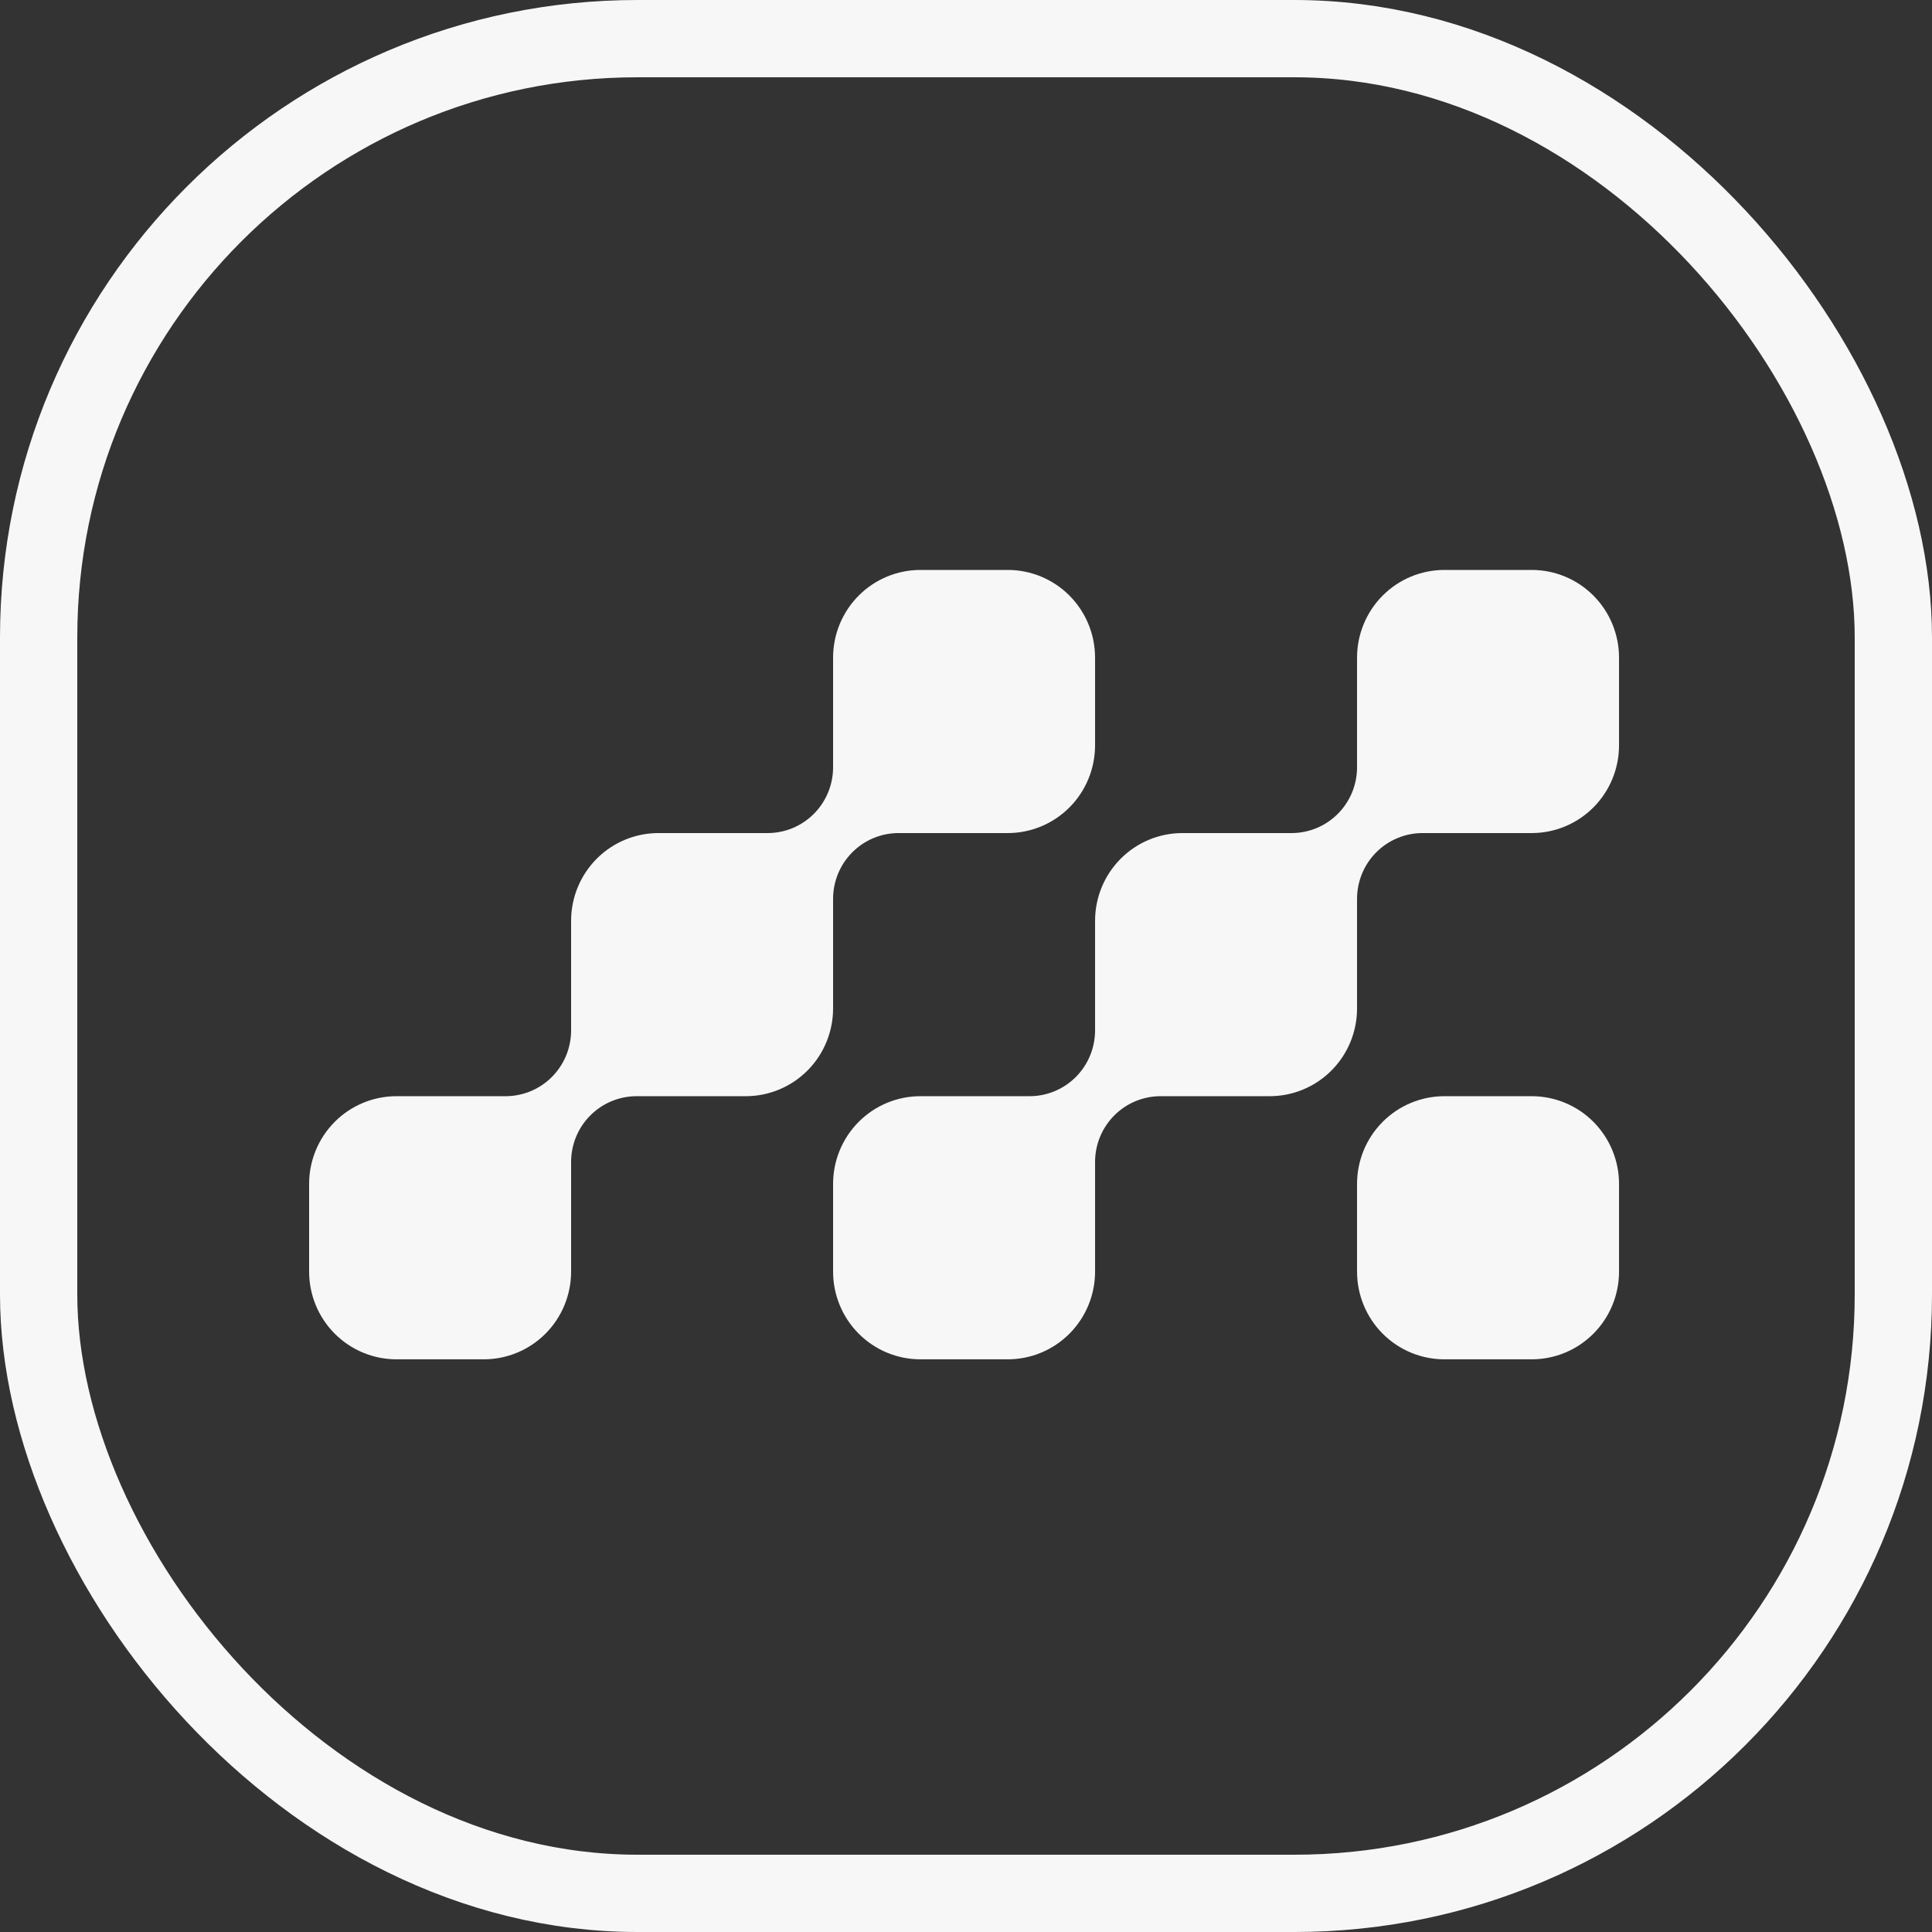
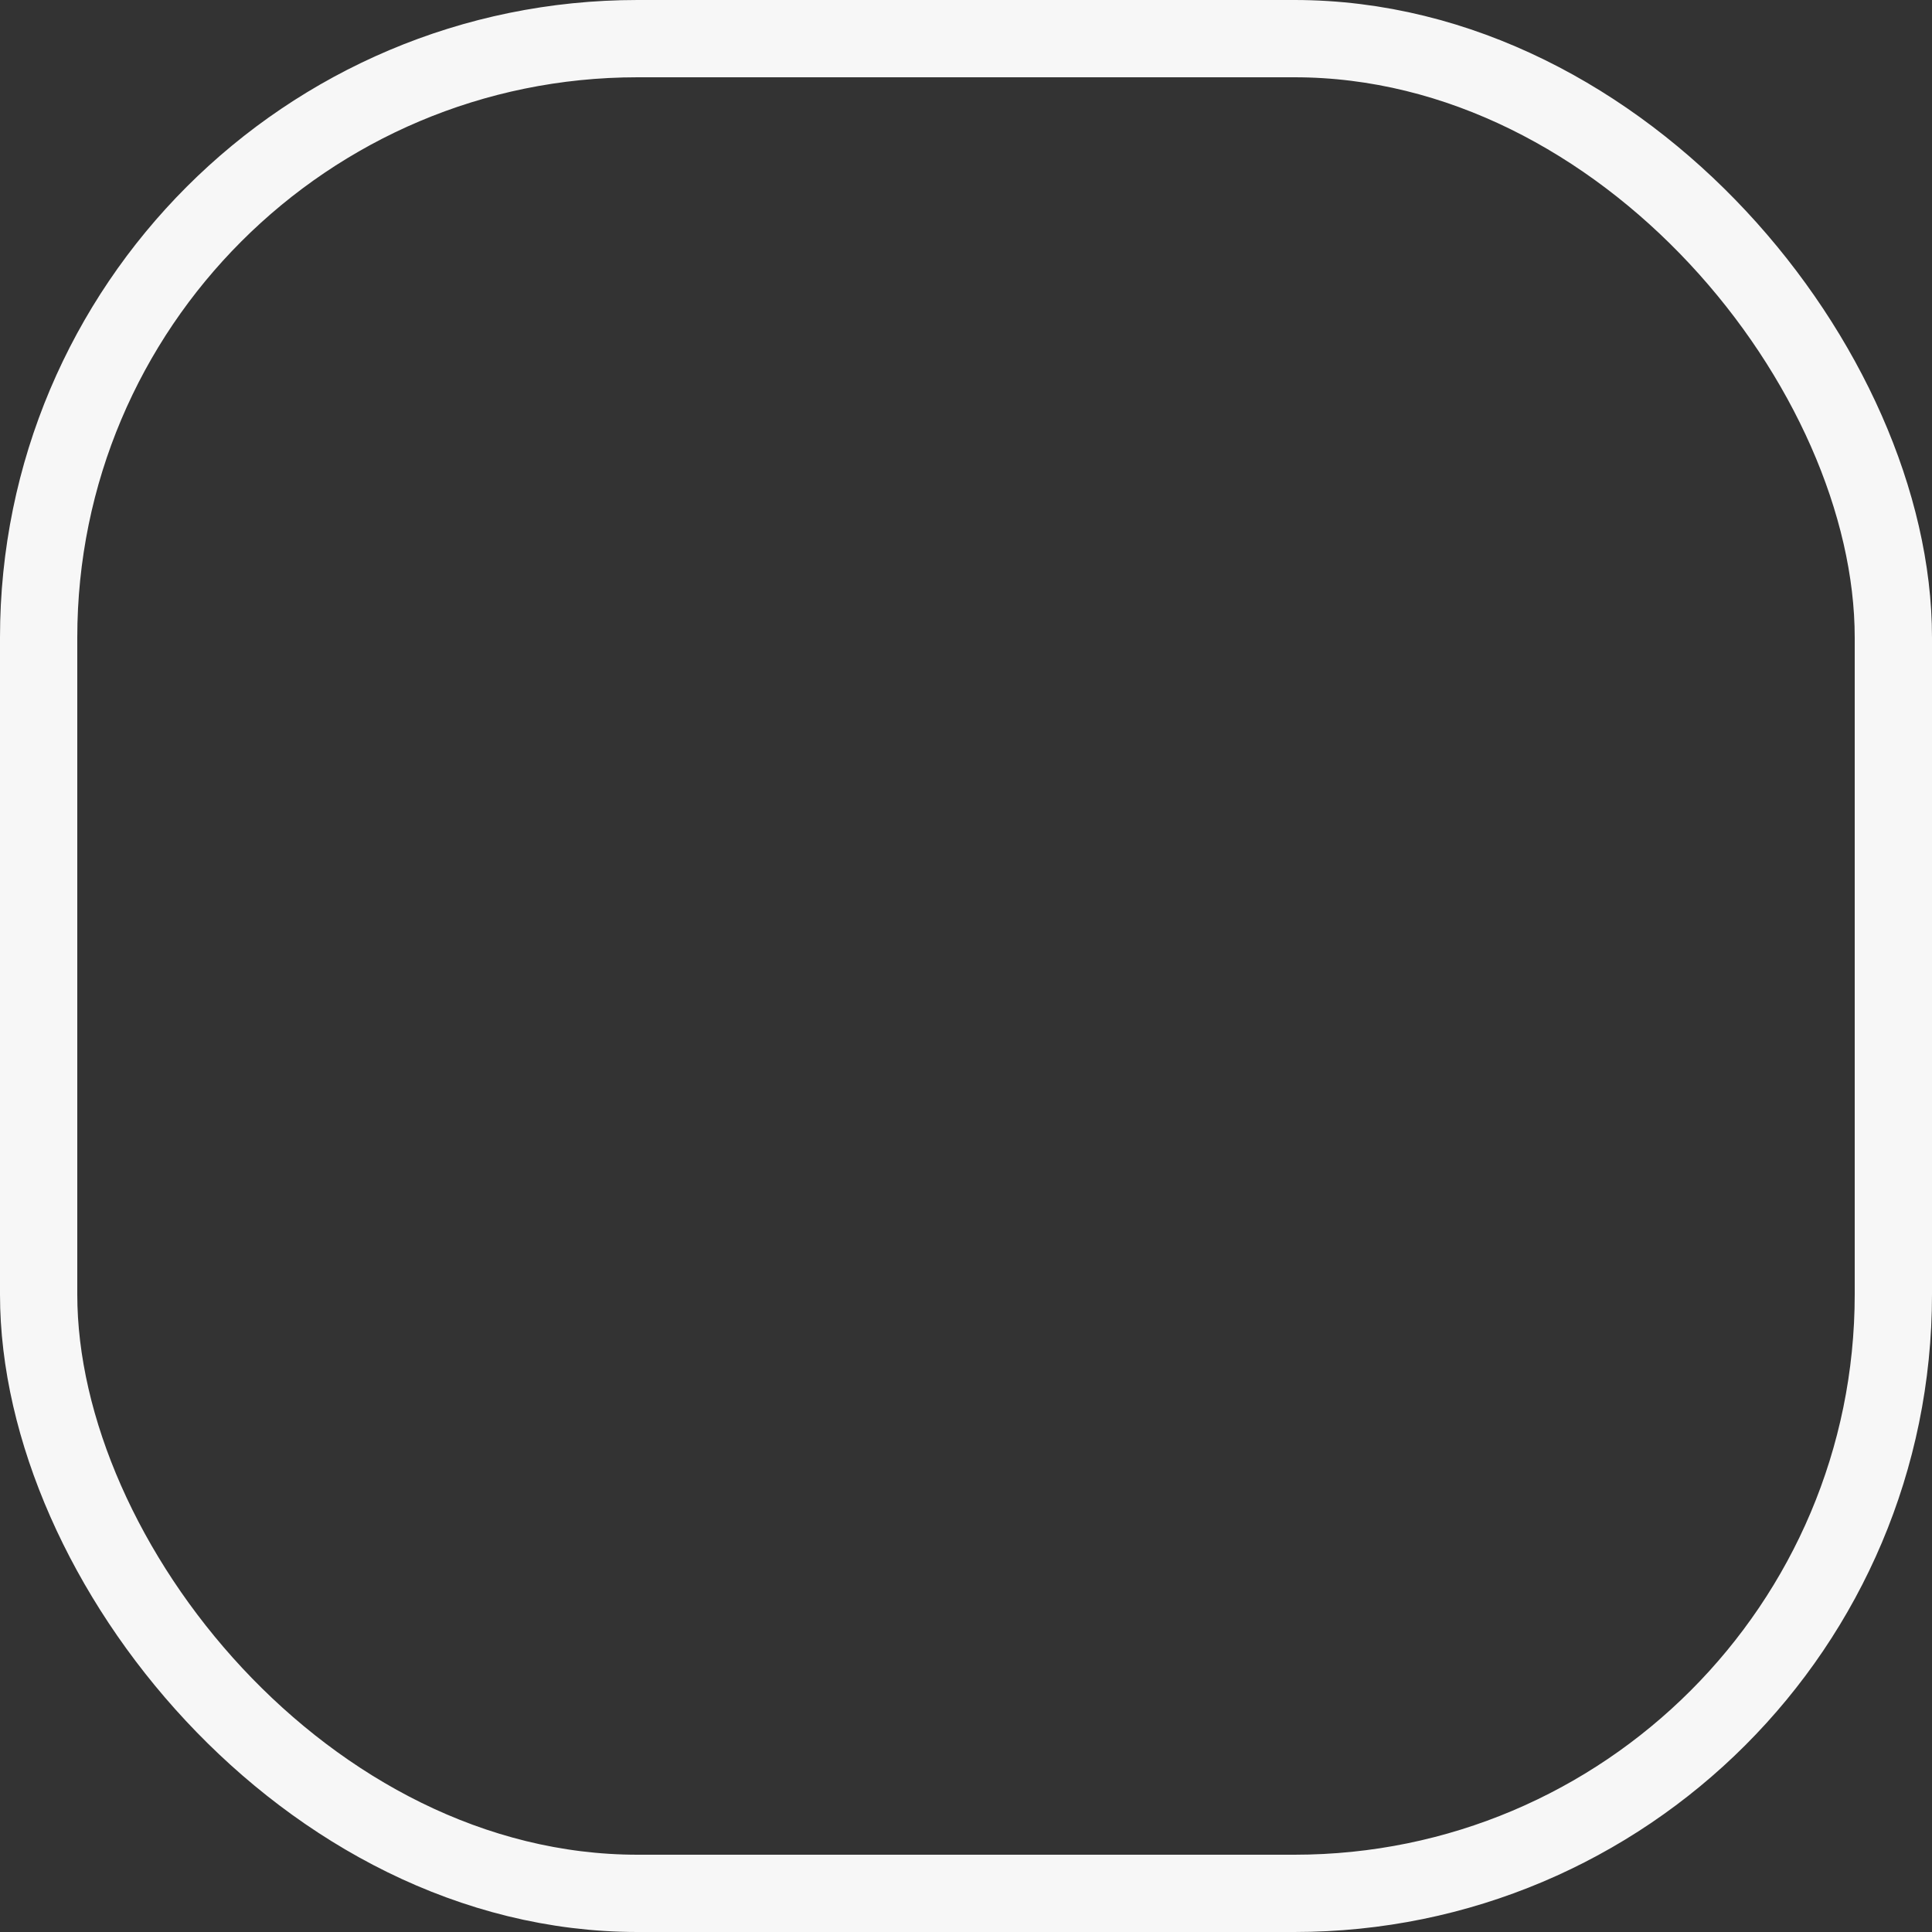
<svg xmlns="http://www.w3.org/2000/svg" width="400" height="400" viewBox="0 0 400 400" fill="none">
  <rect x="0" y="0" width="400" height="400" fill="#333333" stroke="none" />
  <rect x="8" y="8" width="384" height="384" rx="124" stroke="#F7F7F7" stroke-width="16" />
-   <path d="M172.481 186.097C172.481 182.484 173.91 179.02 176.454 176.466C178.997 173.912 182.445 172.477 186.041 172.478H208.642C213.436 172.478 218.035 170.565 221.425 167.16C224.816 163.754 226.721 159.135 226.722 154.318V136.159C226.721 131.343 224.816 126.724 221.425 123.318C218.035 119.913 213.436 118 208.642 118H190.561C185.766 118 181.168 119.913 177.777 123.318C174.387 126.724 172.481 131.343 172.481 136.159V158.859C172.481 160.647 172.13 162.418 171.448 164.071C170.767 165.723 169.768 167.225 168.509 168.489C167.25 169.754 165.755 170.757 164.11 171.441C162.465 172.126 160.702 172.478 158.921 172.478H136.321C131.526 172.477 126.928 174.39 123.538 177.796C120.147 181.201 118.242 185.82 118.241 190.637V213.347C118.237 216.956 116.808 220.417 114.266 222.968C111.725 225.52 108.28 226.954 104.687 226.955H82.081C77.287 226.955 72.688 228.868 69.297 232.273C65.906 235.679 64.001 240.298 64 245.115V263.274C64 265.659 64.468 268.021 65.377 270.224C66.286 272.427 67.618 274.429 69.297 276.116C70.976 277.802 72.969 279.139 75.163 280.052C77.356 280.964 79.707 281.433 82.081 281.433H100.161C102.535 281.433 104.886 280.964 107.079 280.052C109.273 279.139 111.266 277.802 112.945 276.115C114.624 274.429 115.956 272.427 116.864 270.224C117.773 268.02 118.241 265.659 118.241 263.274V240.573C118.242 236.961 119.671 233.497 122.214 230.943C124.757 228.39 128.206 226.955 131.802 226.955H154.401C156.775 226.956 159.126 226.486 161.319 225.574C163.513 224.661 165.506 223.324 167.185 221.638C168.864 219.951 170.195 217.949 171.104 215.746C172.013 213.543 172.481 211.181 172.481 208.796V186.097Z" fill="#F7F7F7" />
-   <path d="M317.123 226.955H299.042C294.248 226.955 289.649 228.868 286.259 232.273C282.868 235.679 280.963 240.298 280.962 245.115V263.274C280.962 265.659 281.43 268.02 282.339 270.224C283.248 272.427 284.58 274.429 286.258 276.115C287.937 277.802 289.93 279.139 292.124 280.052C294.317 280.964 296.668 281.433 299.042 281.433H317.123C319.497 281.433 321.848 280.964 324.042 280.052C326.235 279.139 328.228 277.802 329.907 276.115C331.586 274.429 332.918 272.427 333.827 270.224C334.735 268.02 335.203 265.659 335.203 263.274V245.115C335.203 240.298 333.297 235.679 329.907 232.273C326.516 228.868 321.918 226.955 317.123 226.955Z" fill="#F7F7F7" />
-   <path d="M317.123 118H299.042C294.248 118 289.649 119.913 286.259 123.318C282.868 126.724 280.963 131.343 280.962 136.159V158.859C280.962 162.471 279.533 165.935 276.99 168.489C274.447 171.043 270.999 172.478 267.403 172.478H244.803C240.008 172.477 235.41 174.39 232.019 177.796C228.629 181.201 226.723 185.82 226.723 190.637V213.336C226.722 215.125 226.371 216.897 225.689 218.55C225.007 220.203 224.008 221.704 222.748 222.969C221.488 224.234 219.993 225.237 218.347 225.921C216.701 226.605 214.938 226.956 213.157 226.955H190.562C185.767 226.955 181.169 228.868 177.778 232.274C174.388 235.679 172.482 240.298 172.482 245.115V263.274C172.482 265.659 172.95 268.02 173.858 270.224C174.767 272.427 176.099 274.429 177.778 276.115C179.457 277.802 181.45 279.139 183.643 280.052C185.837 280.964 188.188 281.433 190.562 281.433H208.643C211.017 281.433 213.368 280.964 215.561 280.052C217.755 279.139 219.748 277.802 221.427 276.115C223.105 274.429 224.437 272.427 225.346 270.224C226.255 268.02 226.722 265.659 226.723 263.274V240.573C226.723 238.784 227.074 237.013 227.755 235.361C228.437 233.708 229.436 232.207 230.695 230.942C231.954 229.677 233.449 228.674 235.094 227.99C236.739 227.306 238.503 226.954 240.283 226.954H262.882C265.256 226.954 267.607 226.485 269.801 225.573C271.994 224.66 273.987 223.323 275.666 221.636C277.345 219.95 278.677 217.948 279.586 215.745C280.494 213.541 280.962 211.18 280.962 208.795V186.097C280.963 182.484 282.392 179.02 284.935 176.466C287.478 173.912 290.927 172.477 294.523 172.478H317.123C321.918 172.478 326.516 170.565 329.907 167.16C333.297 163.754 335.203 159.135 335.203 154.318V136.159C335.203 131.343 333.297 126.724 329.907 123.318C326.516 119.913 321.918 118 317.123 118Z" fill="#F7F7F7" />
</svg>